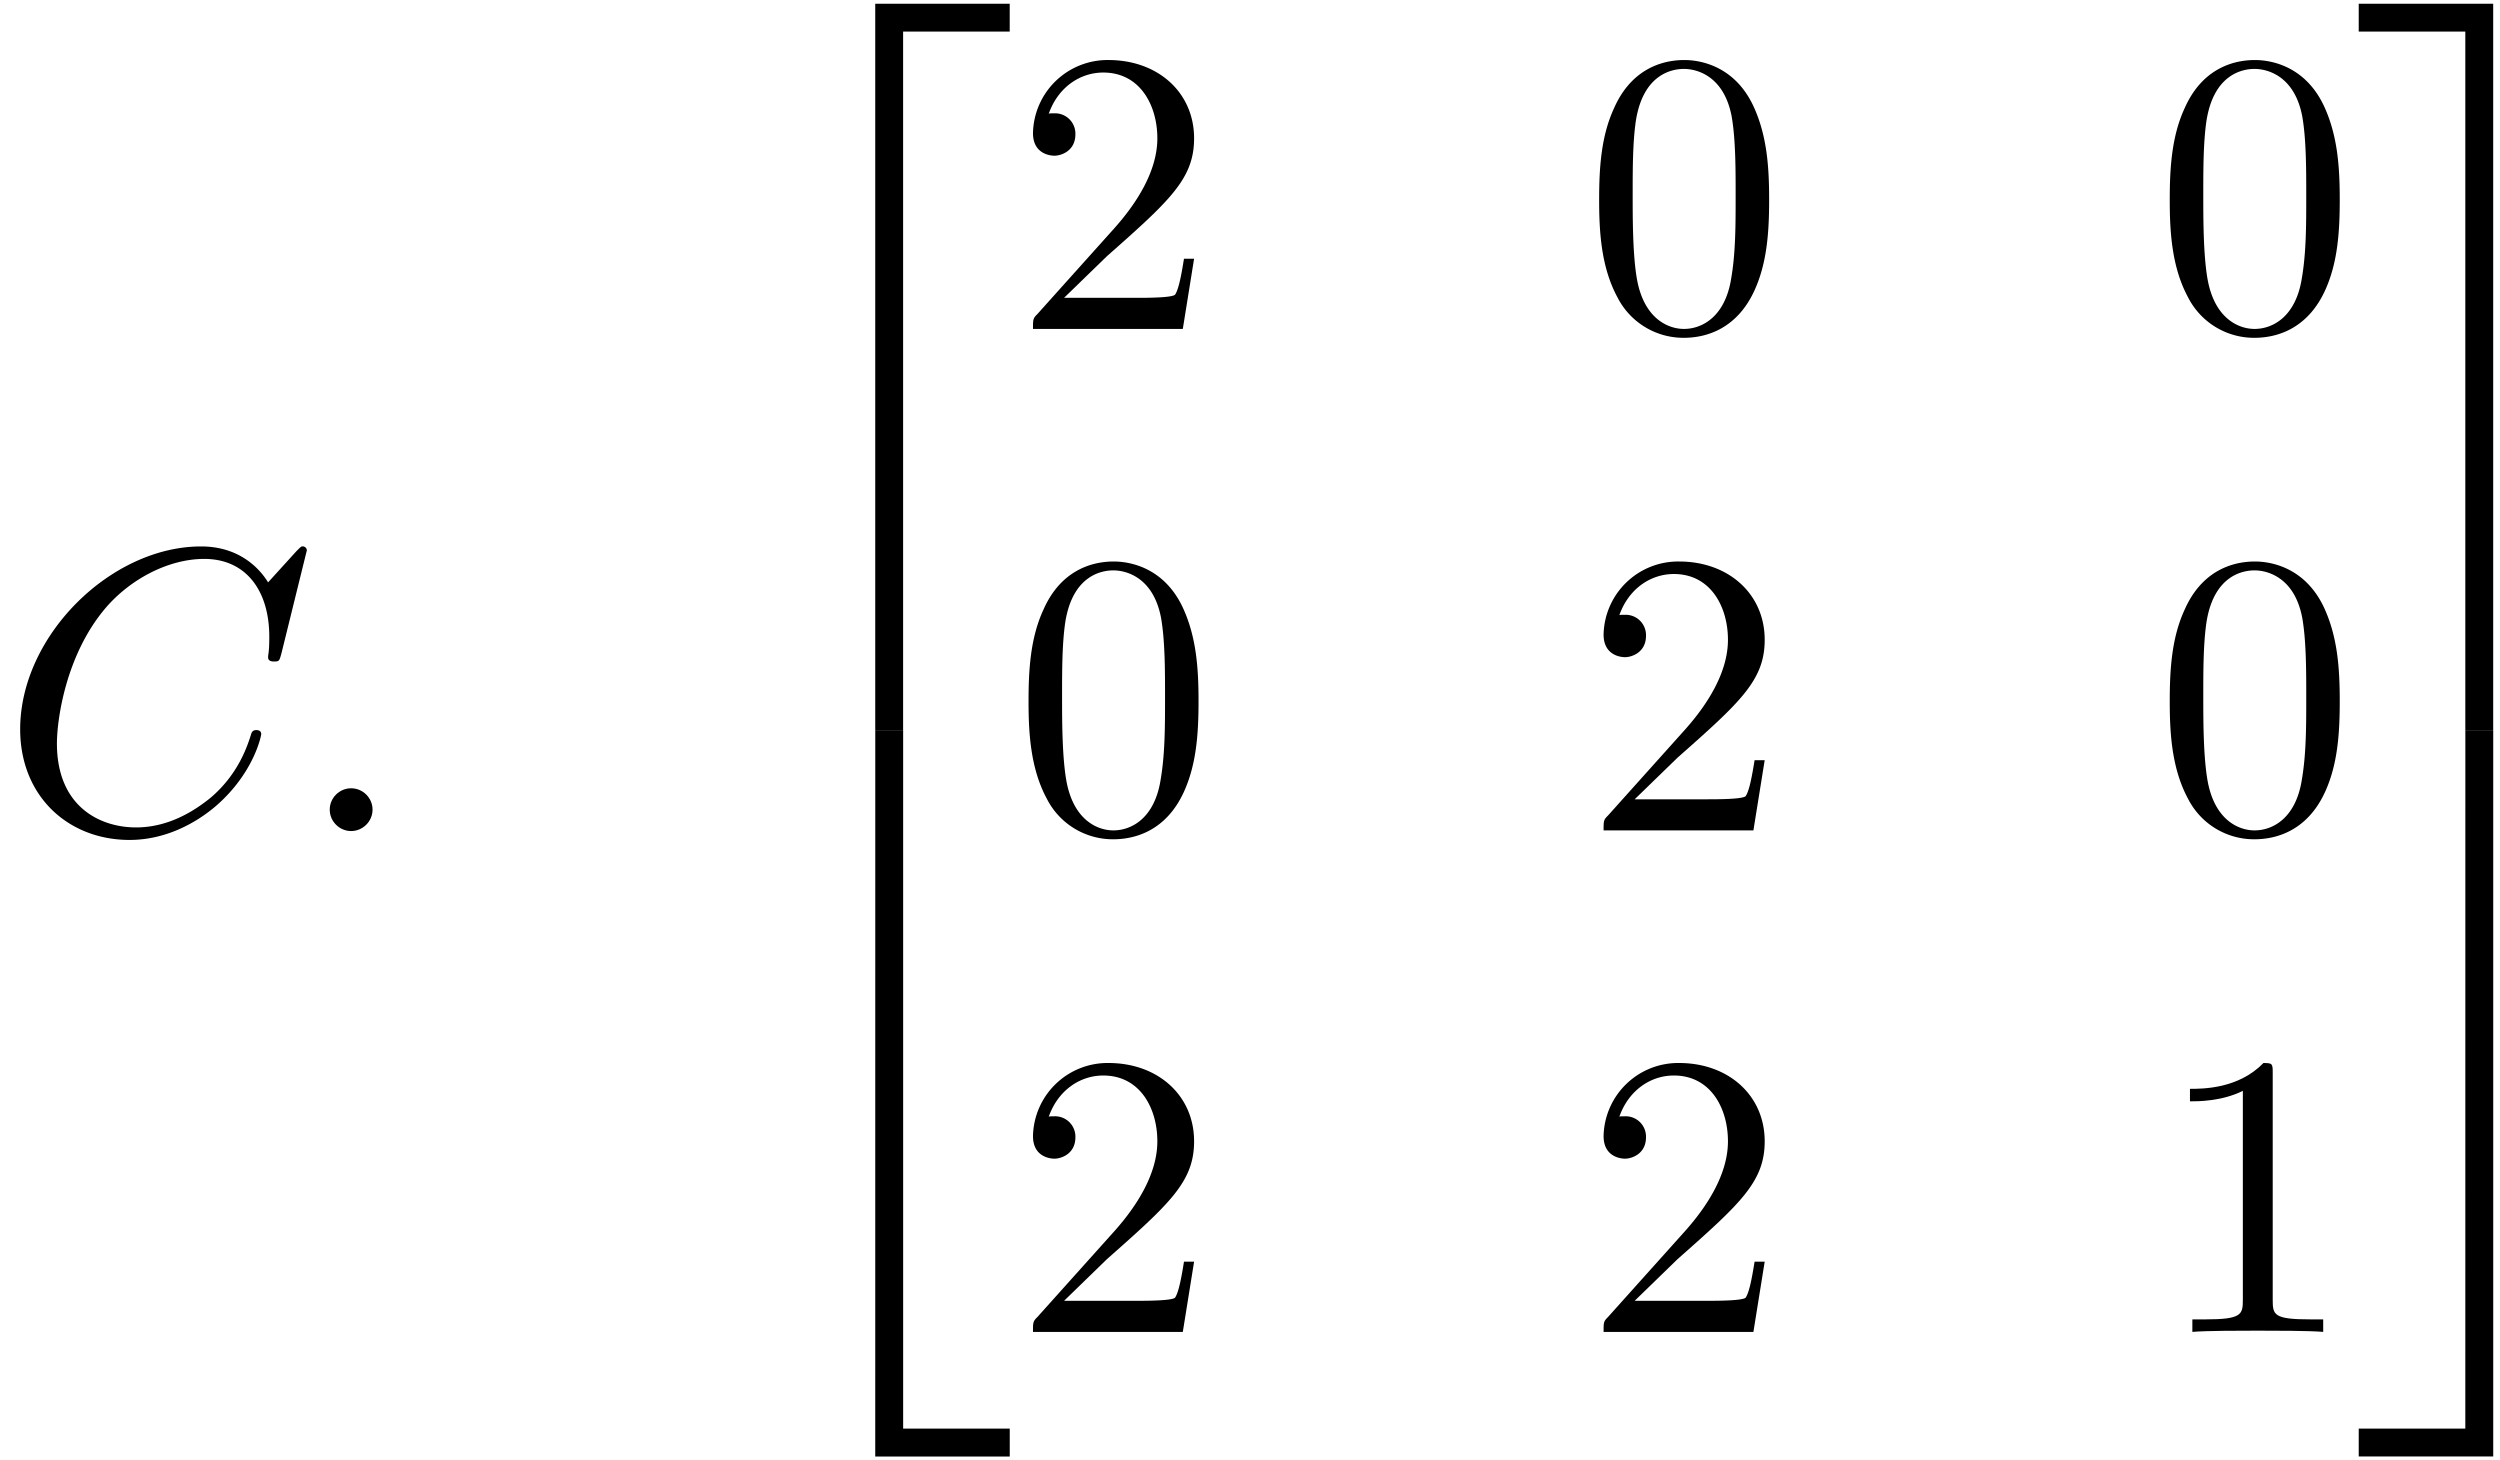
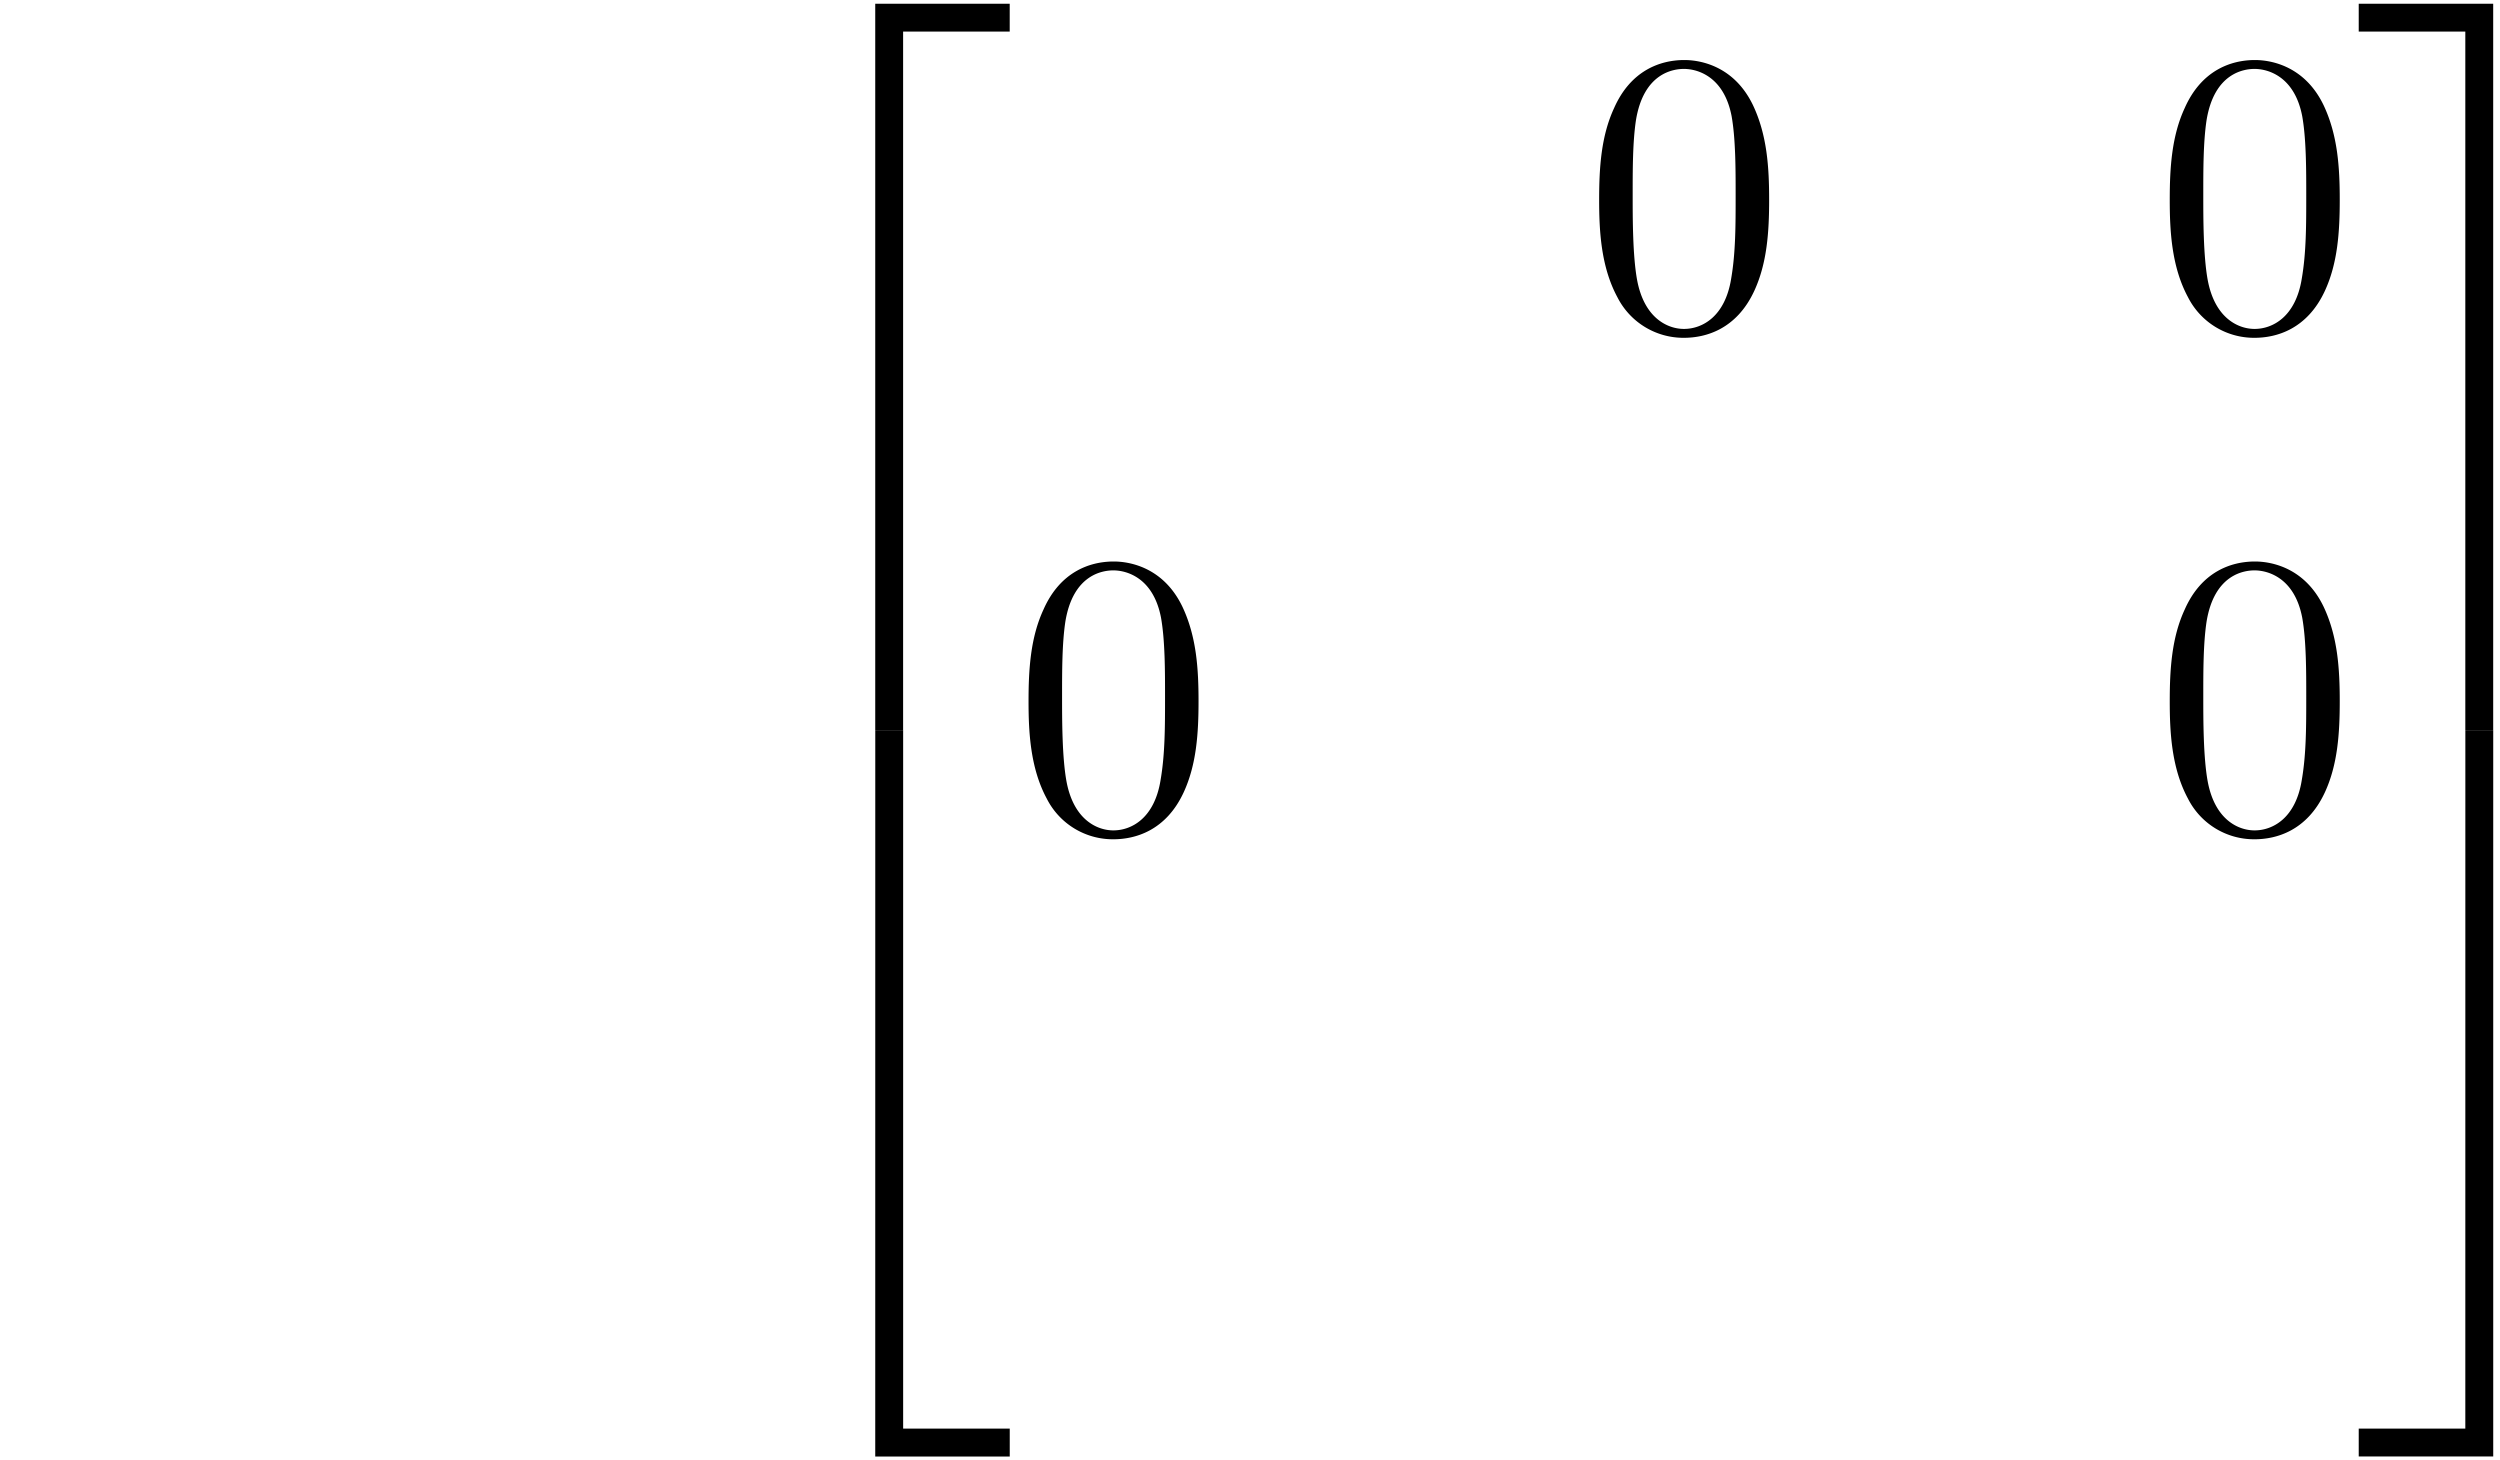
<svg xmlns="http://www.w3.org/2000/svg" xmlns:xlink="http://www.w3.org/1999/xlink" width="113" height="66" viewBox="1872.02 1483.813 67.547 39.452">
  <defs>
-     <path id="g1-58" d="M2.095-.578c0-.317-.262-.578-.579-.578s-.578.261-.578.578S1.2 0 1.516 0s.579-.262.579-.578" />
-     <path id="g1-67" d="M8.29-7.582a.11.11 0 0 0-.12-.109c-.032 0-.043.011-.163.131l-.763.84c-.099-.153-.6-.97-1.811-.97C3-7.69.545-5.28.545-2.75.545-.95 1.833.24 3.502.24c.949 0 1.778-.436 2.356-.938 1.015-.895 1.2-1.887 1.2-1.92 0-.11-.109-.11-.13-.11-.066 0-.12.023-.143.11-.098.316-.349 1.09-1.101 1.723-.753.611-1.44.797-2.008.797-.981 0-2.138-.567-2.138-2.27 0-.621.23-2.388 1.32-3.665.666-.774 1.691-1.32 2.662-1.32 1.113 0 1.756.84 1.756 2.106 0 .436-.032.447-.032.556s.12.11.163.11c.142 0 .142-.023.197-.219z" />
    <path id="g2-48" d="M5.018-3.49c0-.874-.054-1.746-.436-2.554C4.08-7.09 3.185-7.265 2.727-7.265c-.654 0-1.45.283-1.898 1.298C.48-5.215.425-4.364.425-3.491c0 .818.044 1.8.491 2.63A2 2 0 0 0 2.716.24c.59 0 1.419-.23 1.899-1.265.349-.753.403-1.604.403-2.466M2.716 0c-.425 0-1.069-.273-1.265-1.32-.12-.655-.12-1.658-.12-2.302 0-.698 0-1.418.087-2.007.207-1.298 1.026-1.396 1.298-1.396.36 0 1.08.196 1.288 1.276.109.61.109 1.44.109 2.127 0 .818 0 1.56-.12 2.258C3.829-.327 3.207 0 2.716 0" />
-     <path id="g2-49" d="M3.207-6.982c0-.262 0-.283-.25-.283-.677.698-1.637.698-1.986.698v.338c.218 0 .862 0 1.429-.284v5.651c0 .393-.033.524-1.015.524h-.349V0c.382-.033 1.331-.033 1.768-.033s1.385 0 1.767.033v-.338h-.35c-.981 0-1.014-.12-1.014-.524z" />
-     <path id="g2-50" d="m1.385-.84 1.157-1.124c1.702-1.505 2.356-2.094 2.356-3.185 0-1.244-.982-2.116-2.313-2.116a2.016 2.016 0 0 0-2.04 1.974c0 .611.546.611.579.611.185 0 .567-.13.567-.578a.55.55 0 0 0-.578-.567c-.088 0-.11 0-.142.01.25-.709.84-1.112 1.473-1.112.992 0 1.461.883 1.461 1.778 0 .873-.545 1.734-1.145 2.41L.665-.403c-.12.12-.12.142-.12.404h4.048l.305-1.898h-.273c-.054.327-.13.807-.24.97C4.31-.84 3.59-.84 3.35-.84z" />
    <path id="g0-50" d="M3.556 19.2h.753V.327h2.88v-.752H3.556z" />
    <path id="g0-51" d="M2.956 19.2h.753V-.425H.076v.752h2.88z" />
    <path id="g0-52" d="M3.556 19.19H7.19v-.754H4.31V-.436h-.753z" />
    <path id="g0-53" d="M2.956 18.436H.076v.753H3.71V-.436h-.753z" />
  </defs>
  <g id="page1">
    <use xlink:href="#g1-67" x="1872.02" y="1506.267" />
    <use xlink:href="#g1-58" x="1879.991" y="1506.267" />
    <use xlink:href="#g0-50" x="1892.112" y="1484.339" />
    <use xlink:href="#g0-52" x="1892.112" y="1503.976" />
    <use xlink:href="#g2-50" x="1899.385" y="1492.7" />
    <use xlink:href="#g2-48" x="1914.802" y="1492.7" />
    <use xlink:href="#g2-48" x="1930.219" y="1492.7" />
    <use xlink:href="#g2-48" x="1899.385" y="1506.249" />
    <use xlink:href="#g2-50" x="1914.802" y="1506.249" />
    <use xlink:href="#g2-48" x="1930.219" y="1506.249" />
    <use xlink:href="#g2-50" x="1899.385" y="1519.799" />
    <use xlink:href="#g2-50" x="1914.802" y="1519.799" />
    <use xlink:href="#g2-49" x="1930.219" y="1519.799" />
    <use xlink:href="#g0-51" x="1935.674" y="1484.339" />
    <use xlink:href="#g0-53" x="1935.674" y="1503.976" />
  </g>
  <script type="text/ecmascript">if(window.parent.postMessage)window.parent.postMessage("21.328|84.75|49.5|"+window.location,"*");</script>
</svg>